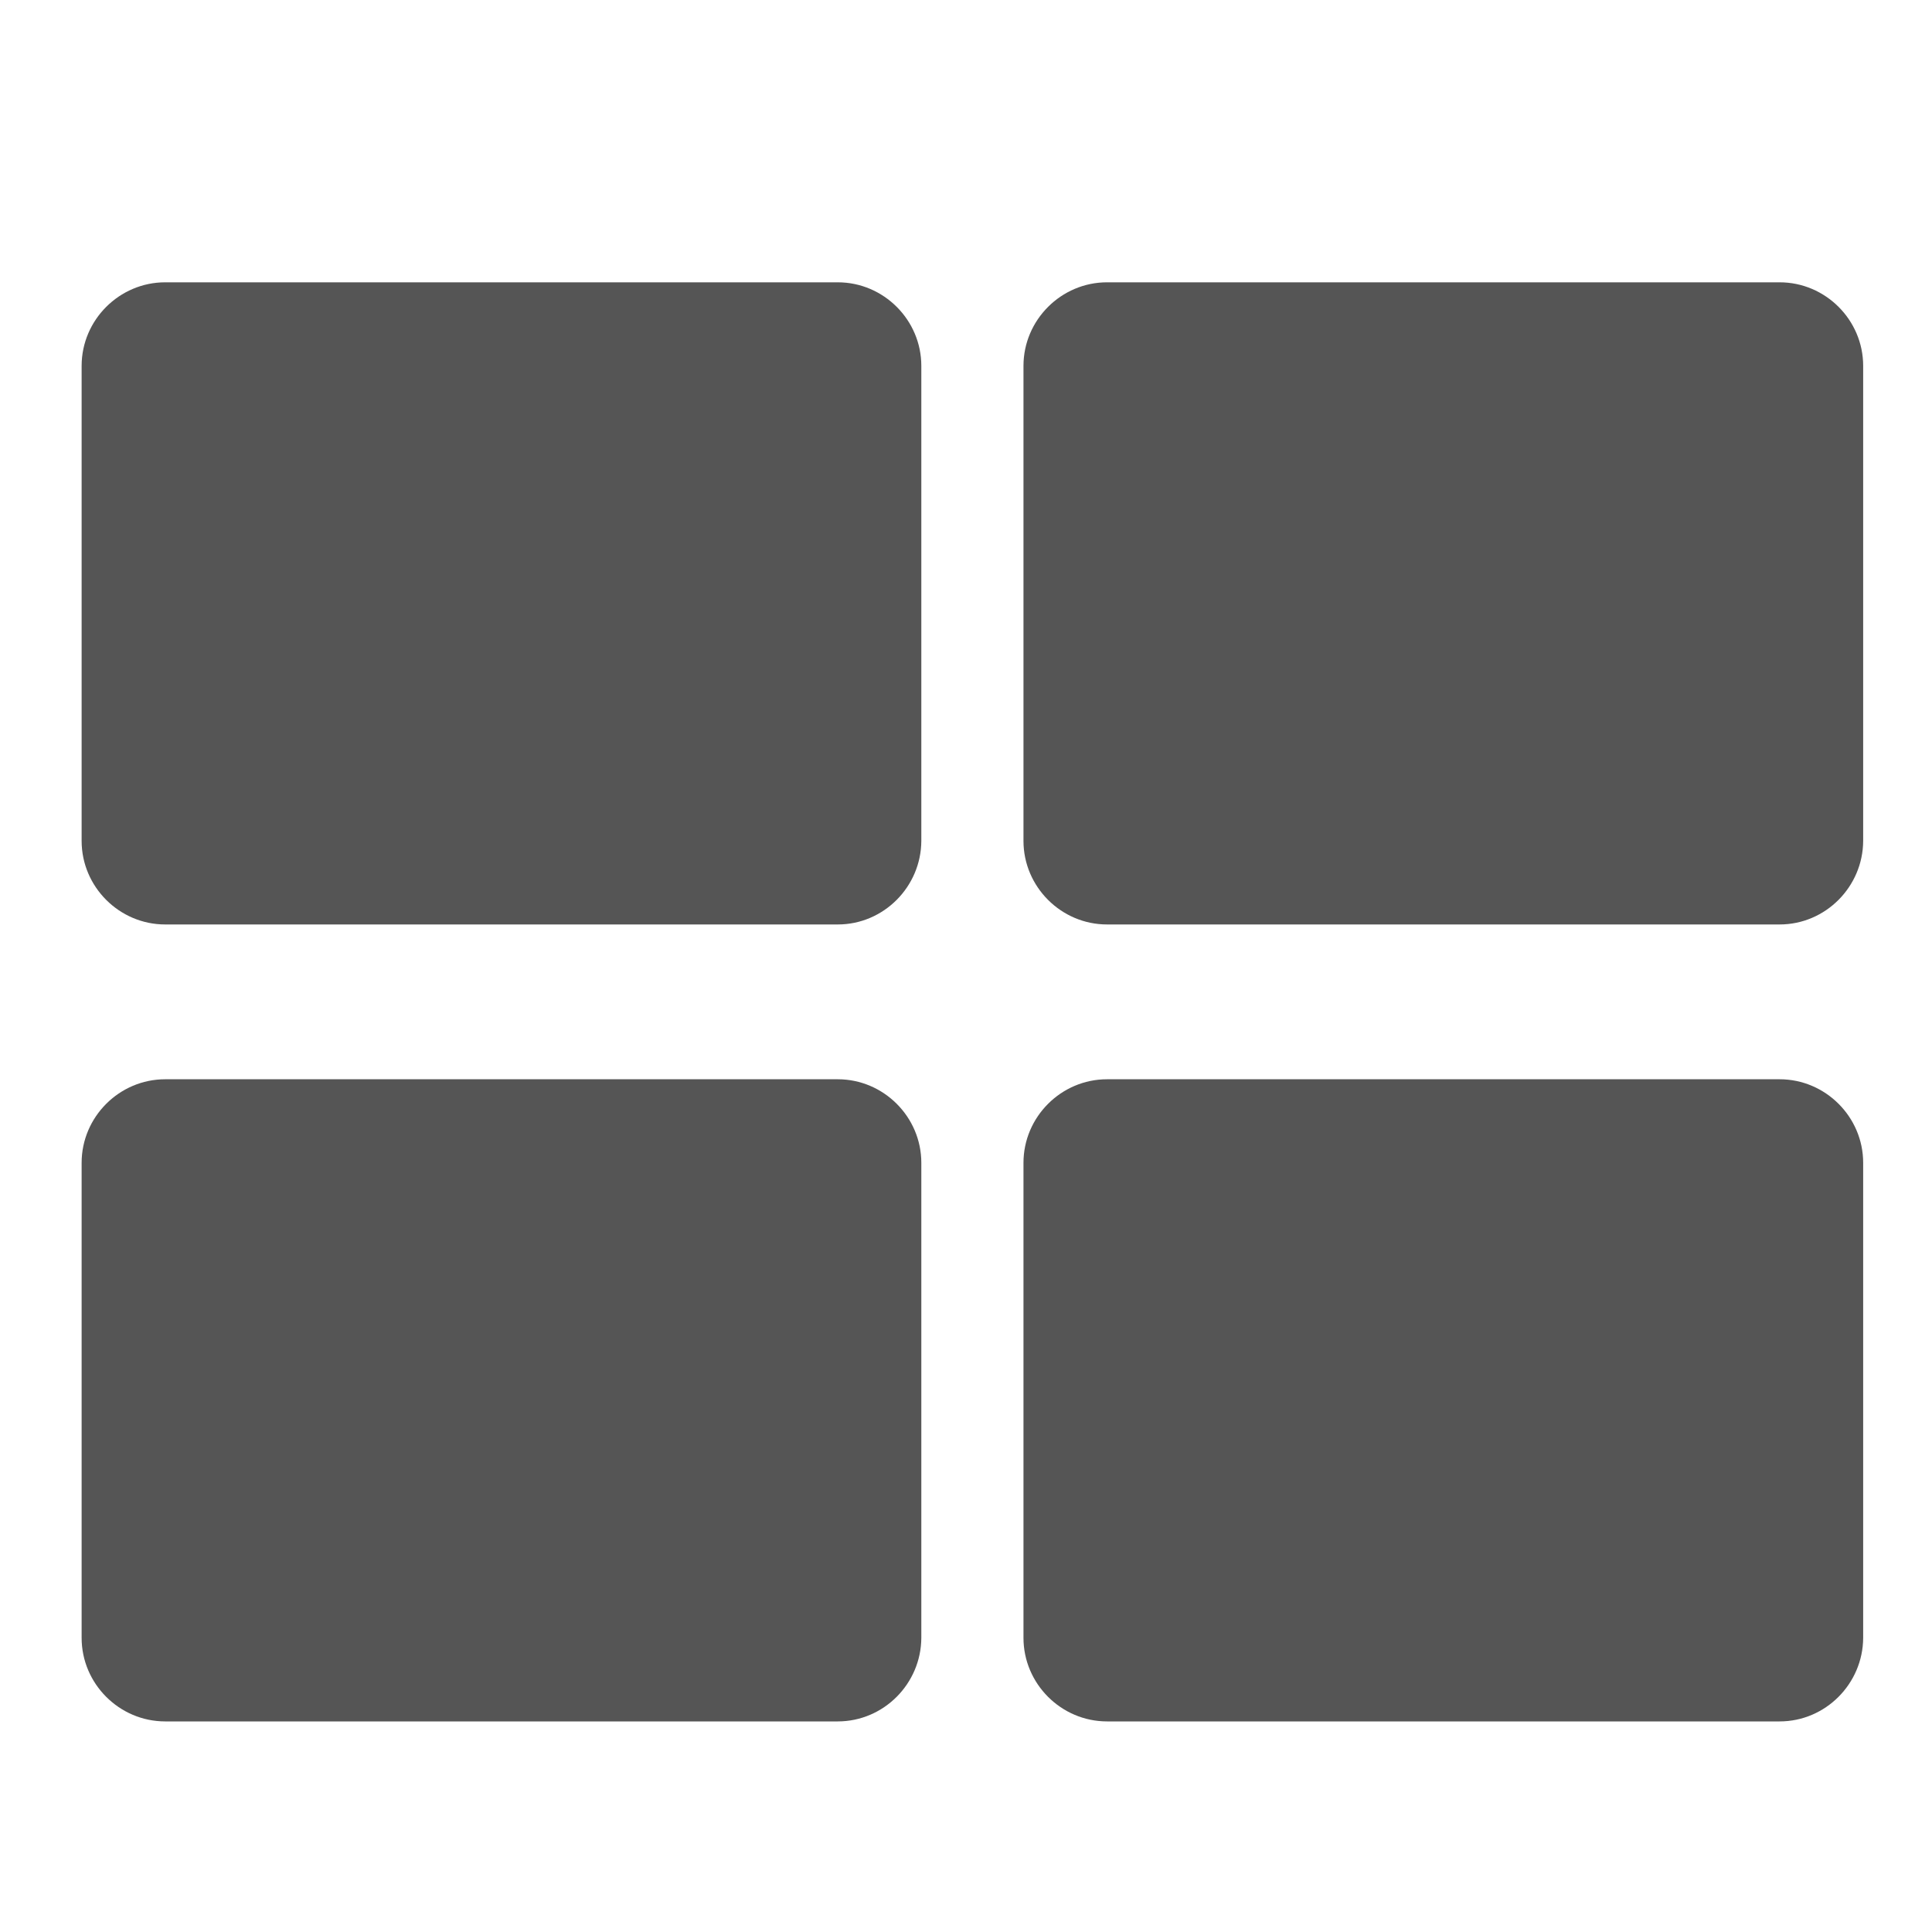
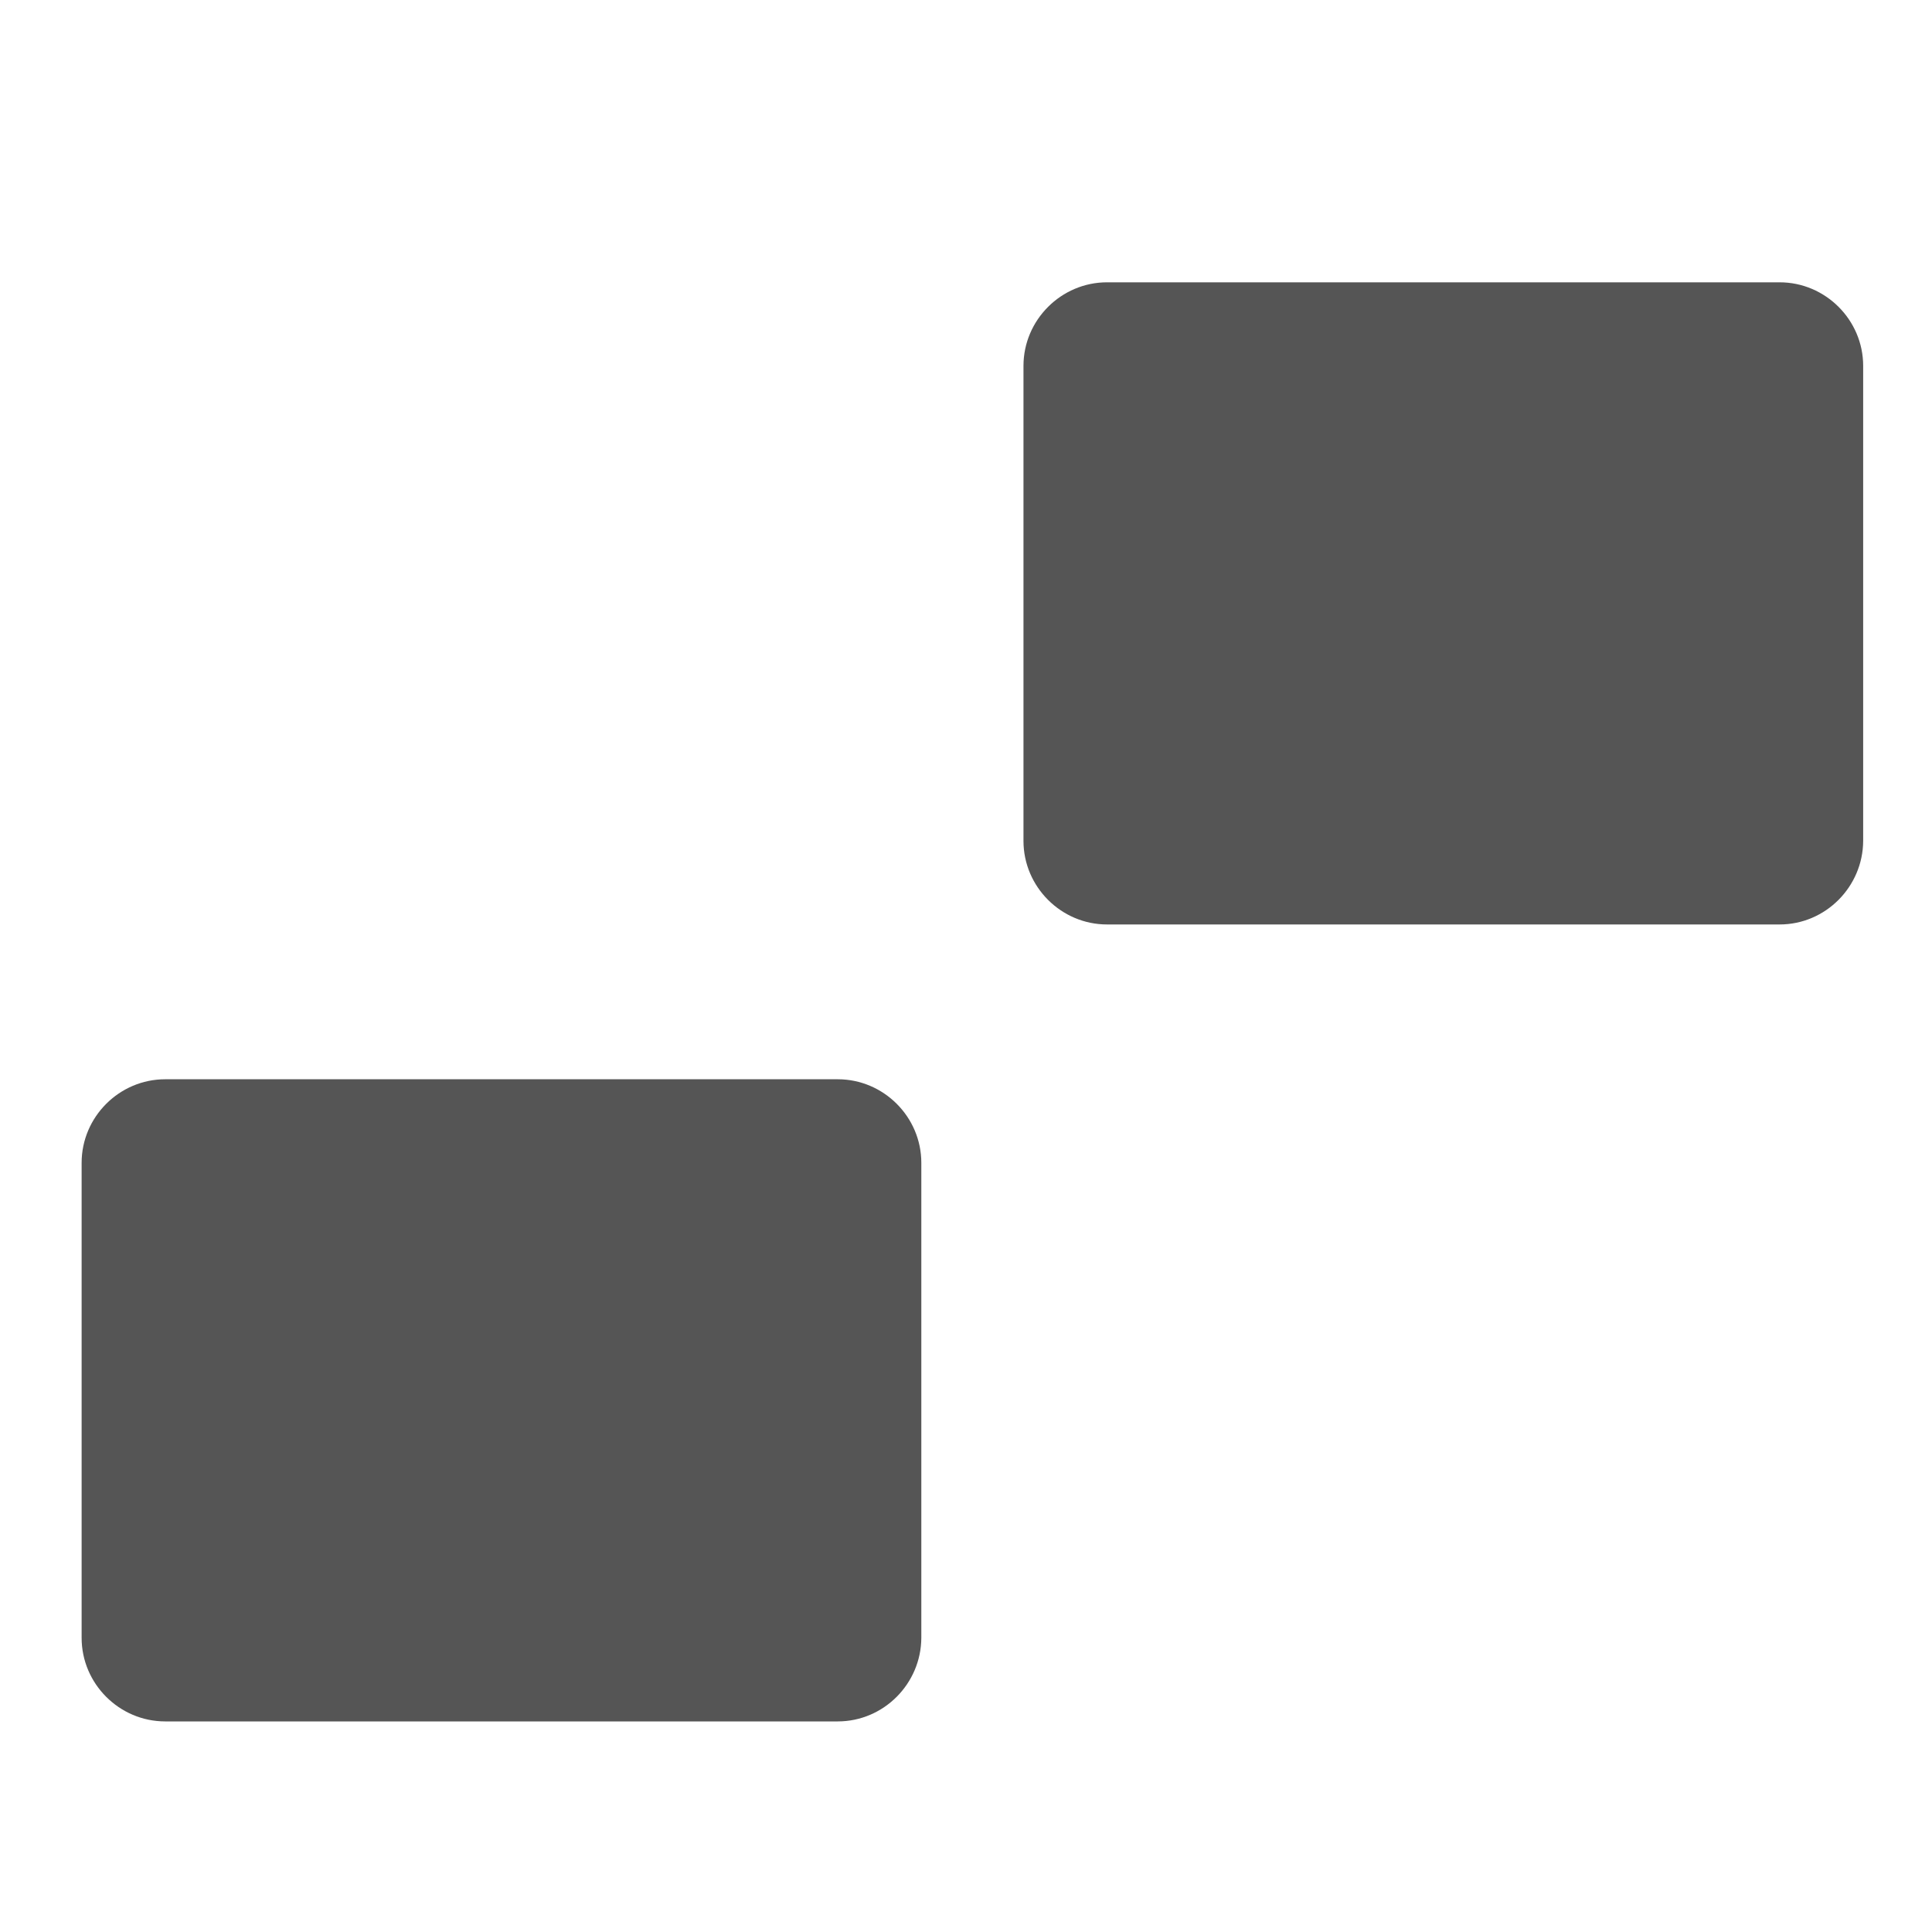
<svg xmlns="http://www.w3.org/2000/svg" version="1.1" id="Calque_1" x="0px" y="0px" viewBox="0 0 80 80" style="enable-background:new 0 0 80 80;" xml:space="preserve">
  <style type="text/css">
	.st0{fill:#555555;}
</style>
-   <path class="st0" d="M34.69,38.28H6.84c-1.9,0-3.46-1.56-3.46-3.46V15.15c0-1.9,1.56-3.46,3.46-3.46h27.85  c1.9,0,3.46,1.56,3.46,3.46v19.67C38.14,36.72,36.59,38.28,34.69,38.28z" />
  <path class="st0" d="M73.69,38.28H45.84c-1.9,0-3.46-1.56-3.46-3.46V15.15c0-1.9,1.56-3.46,3.46-3.46h27.85  c1.9,0,3.46,1.56,3.46,3.46v19.67C77.14,36.72,75.59,38.28,73.69,38.28z" />
-   <path class="st0" d="M73.69,71.28H45.84c-1.9,0-3.46-1.56-3.46-3.46V48.15c0-1.9,1.56-3.46,3.46-3.46h27.85  c1.9,0,3.46,1.56,3.46,3.46v19.67C77.14,69.72,75.59,71.28,73.69,71.28z" />
  <path class="st0" d="M34.69,71.28H6.84c-1.9,0-3.46-1.56-3.46-3.46V48.15c0-1.9,1.56-3.46,3.46-3.46h27.85  c1.9,0,3.46,1.56,3.46,3.46v19.67C38.14,69.72,36.59,71.28,34.69,71.28z" />
</svg>